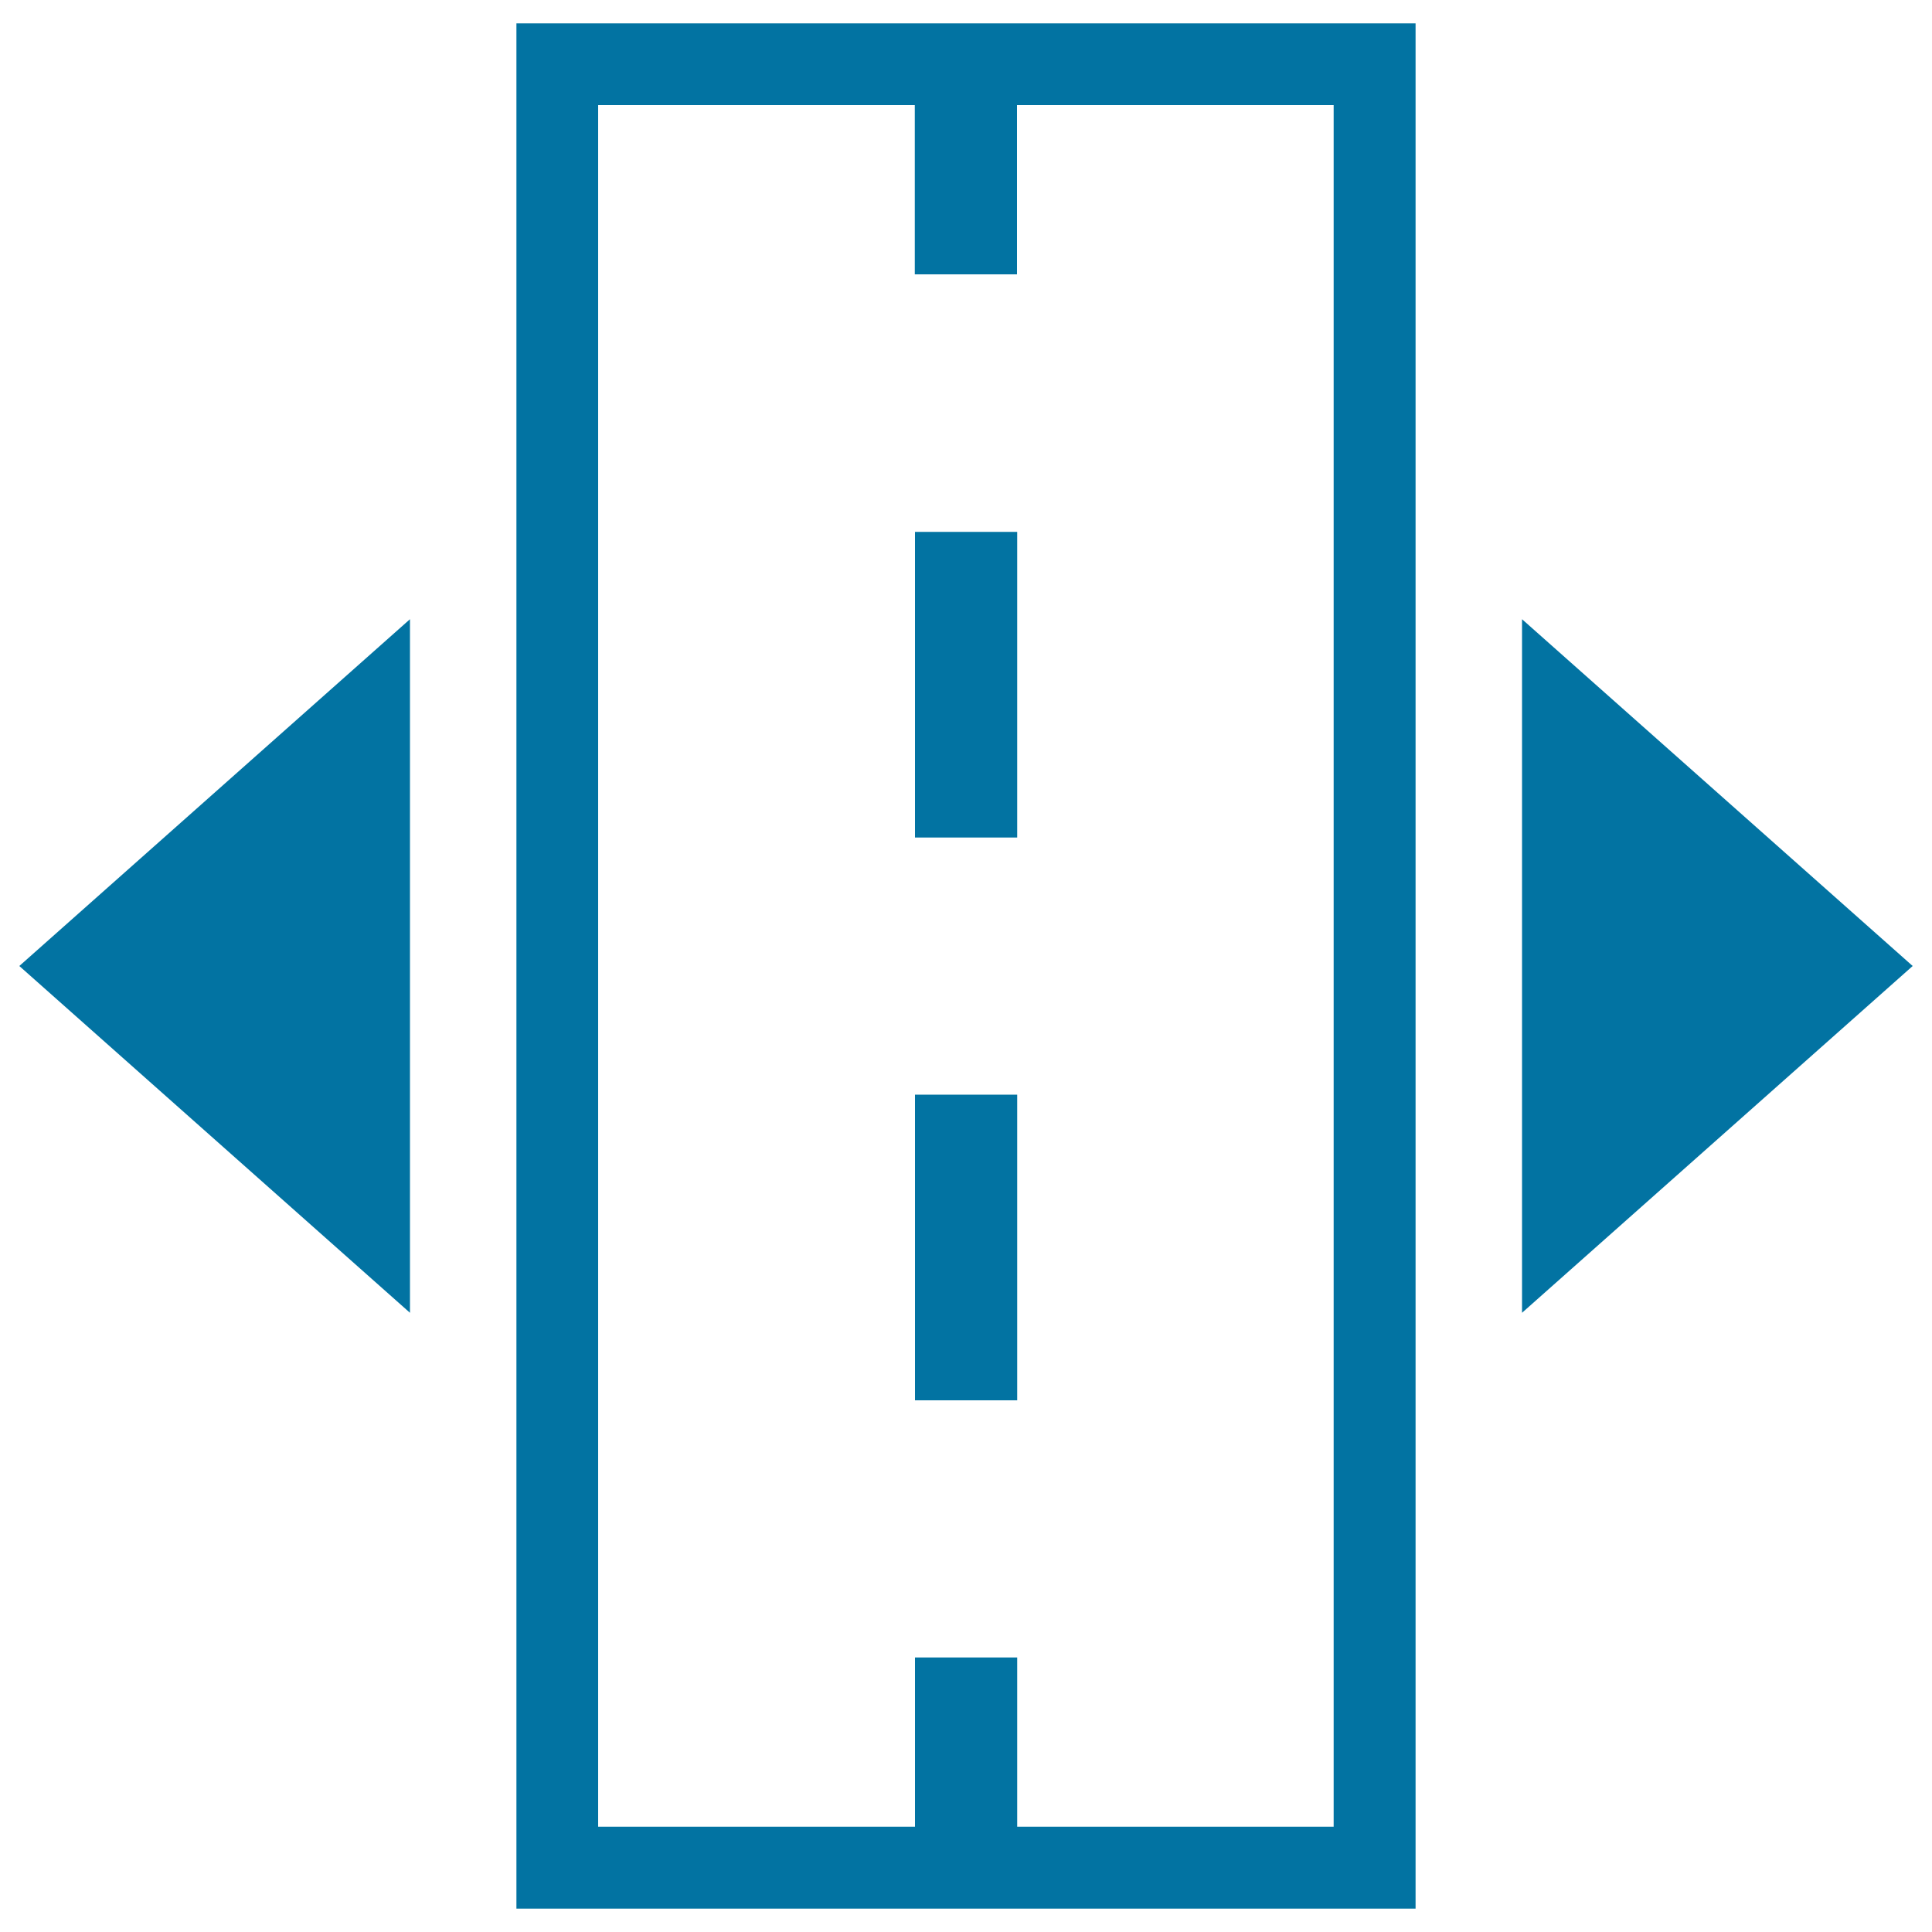
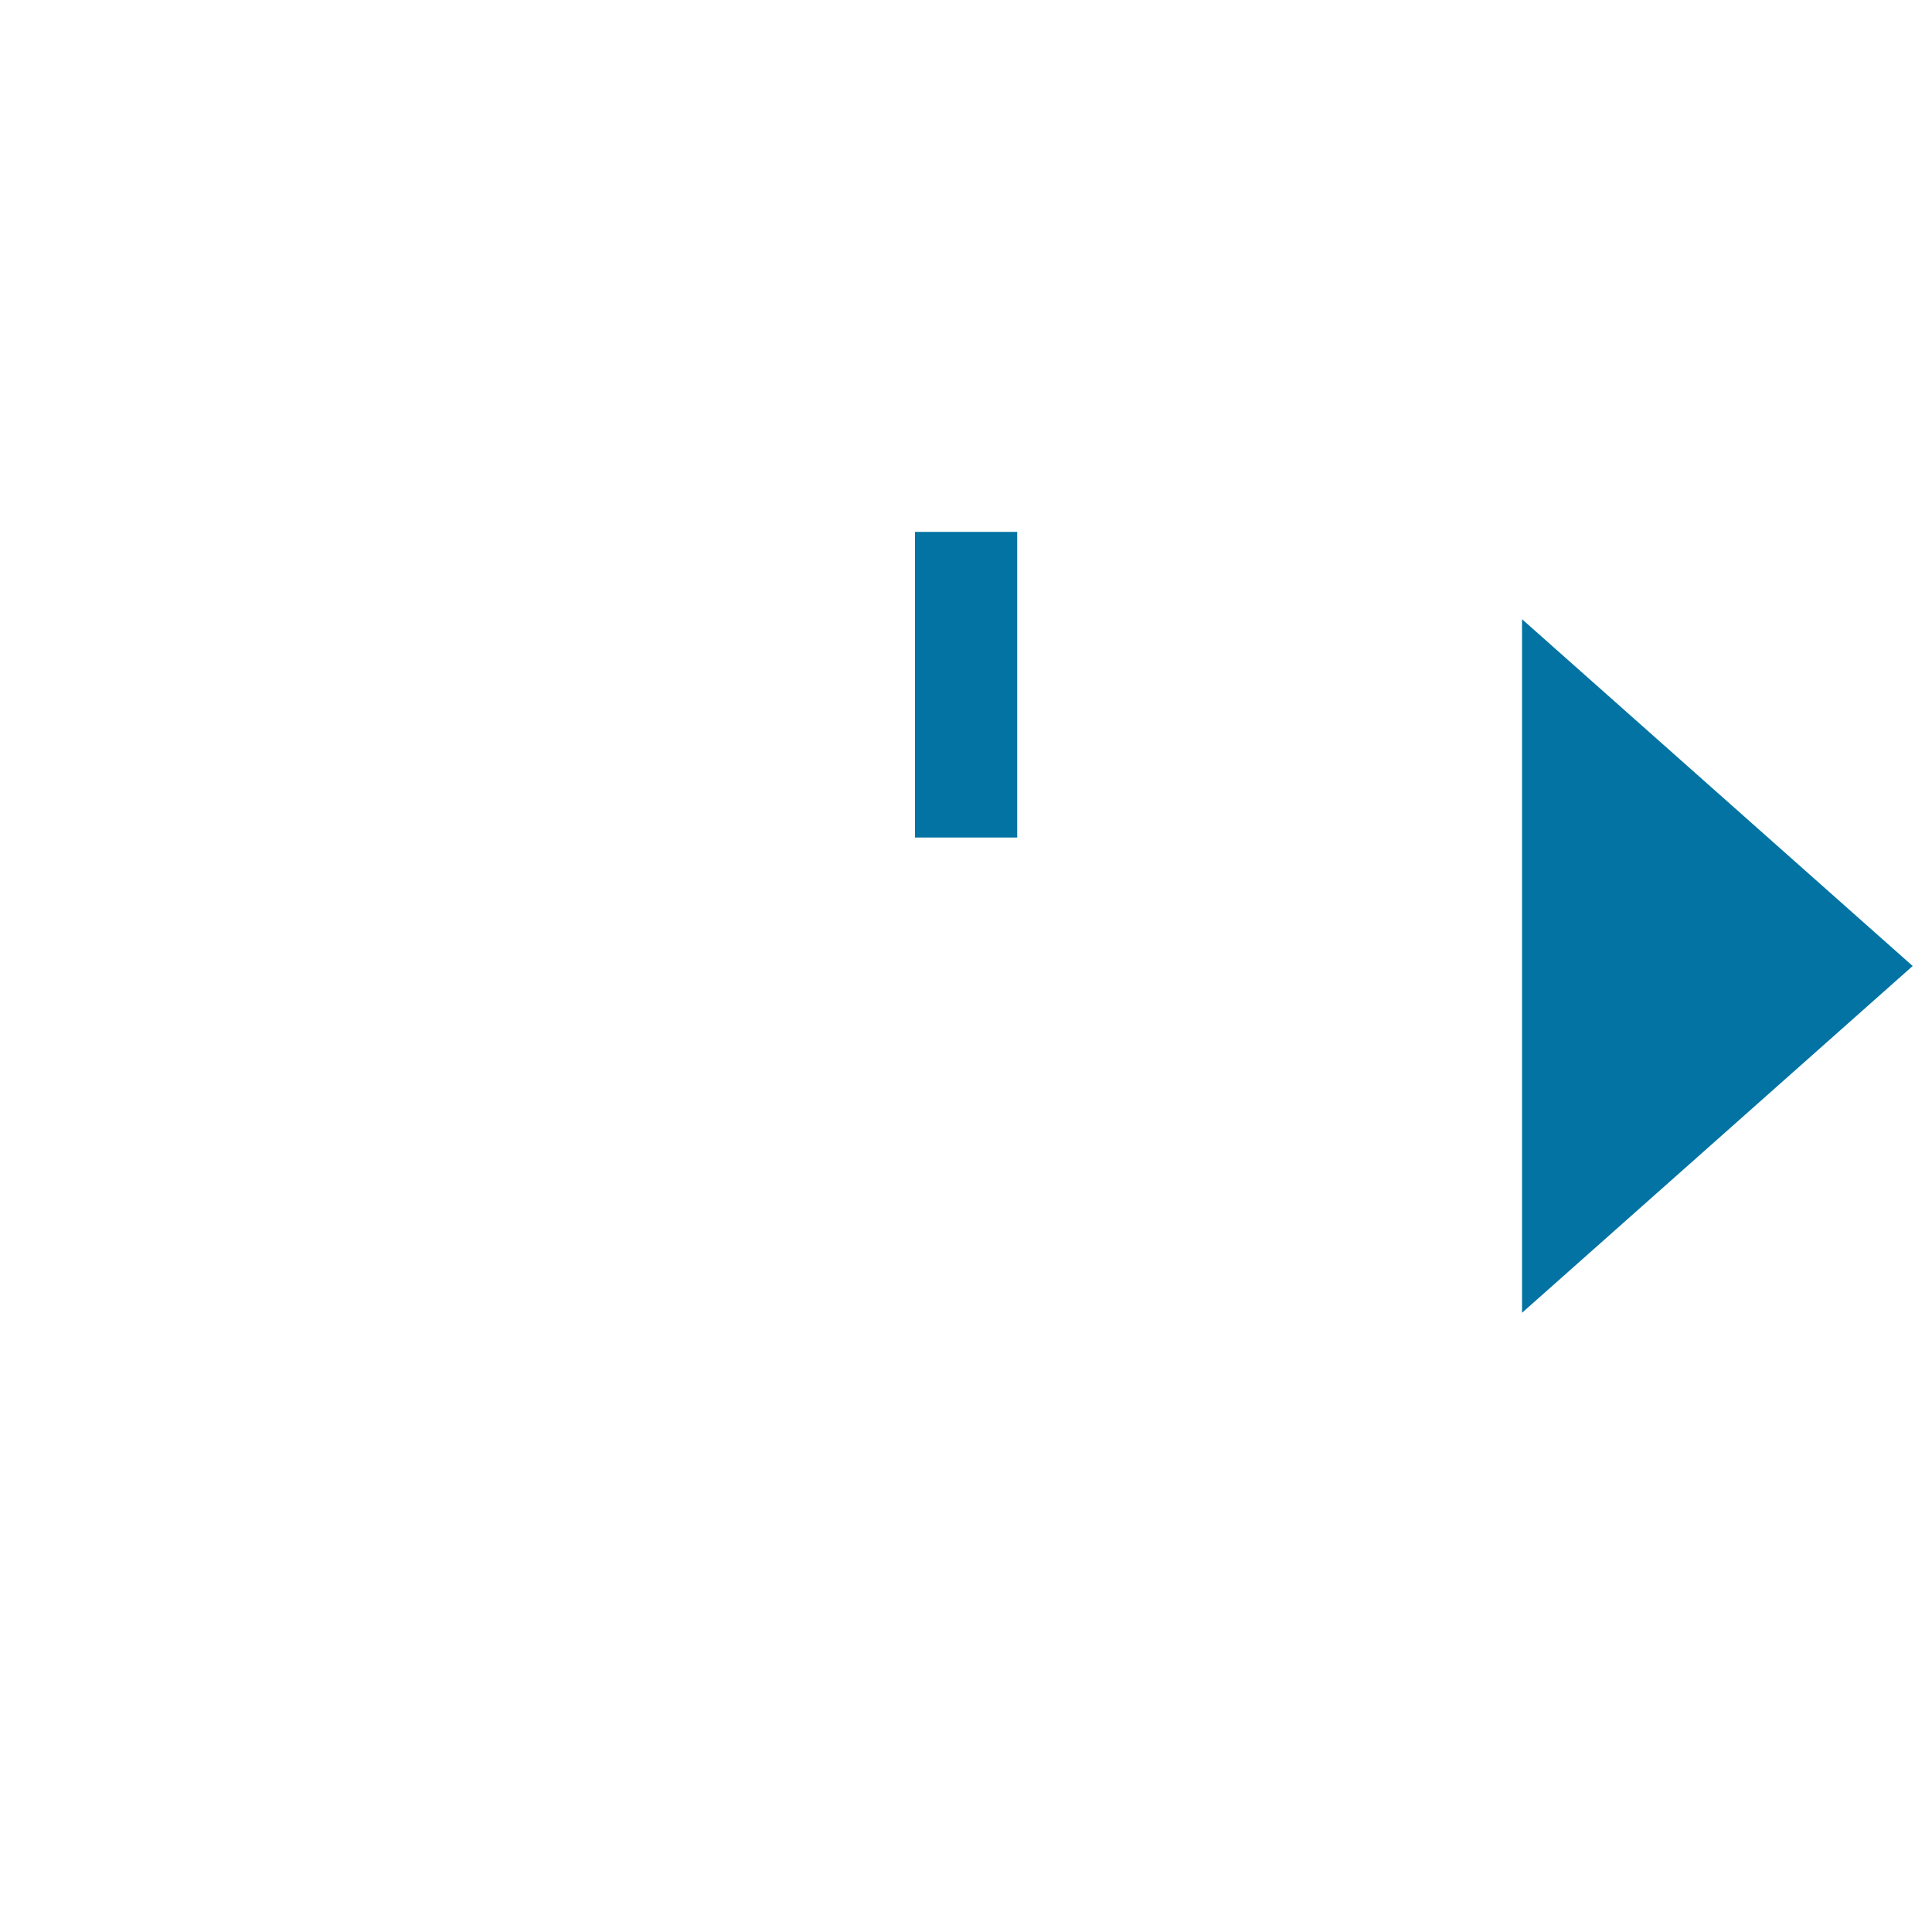
<svg xmlns="http://www.w3.org/2000/svg" viewBox="0 0 1000 1000" style="fill:#0273a2">
  <title>Rectangle With Broken Line In The Middle And Two Arrows Pointing To Sides SVG icon</title>
  <g>
    <g>
      <g>
-         <polygon points="212.2,679.5 212.2,320.5 10,500 " />
        <polygon points="787.8,320.5 787.8,679.5 990,500 " />
      </g>
-       <rect x="473.6" y="566.6" width="52.9" height="158.2" />
      <rect x="473.6" y="275.3" width="52.9" height="158.2" />
-       <path d="M267.3,987.9h465.4V12.1H267.3V987.9z M309.6,54.4h163.9v87.6h52.9V54.4h163.9v891.1H526.5v-87.6h-52.9v87.6H309.6V54.4z" />
    </g>
  </g>
</svg>